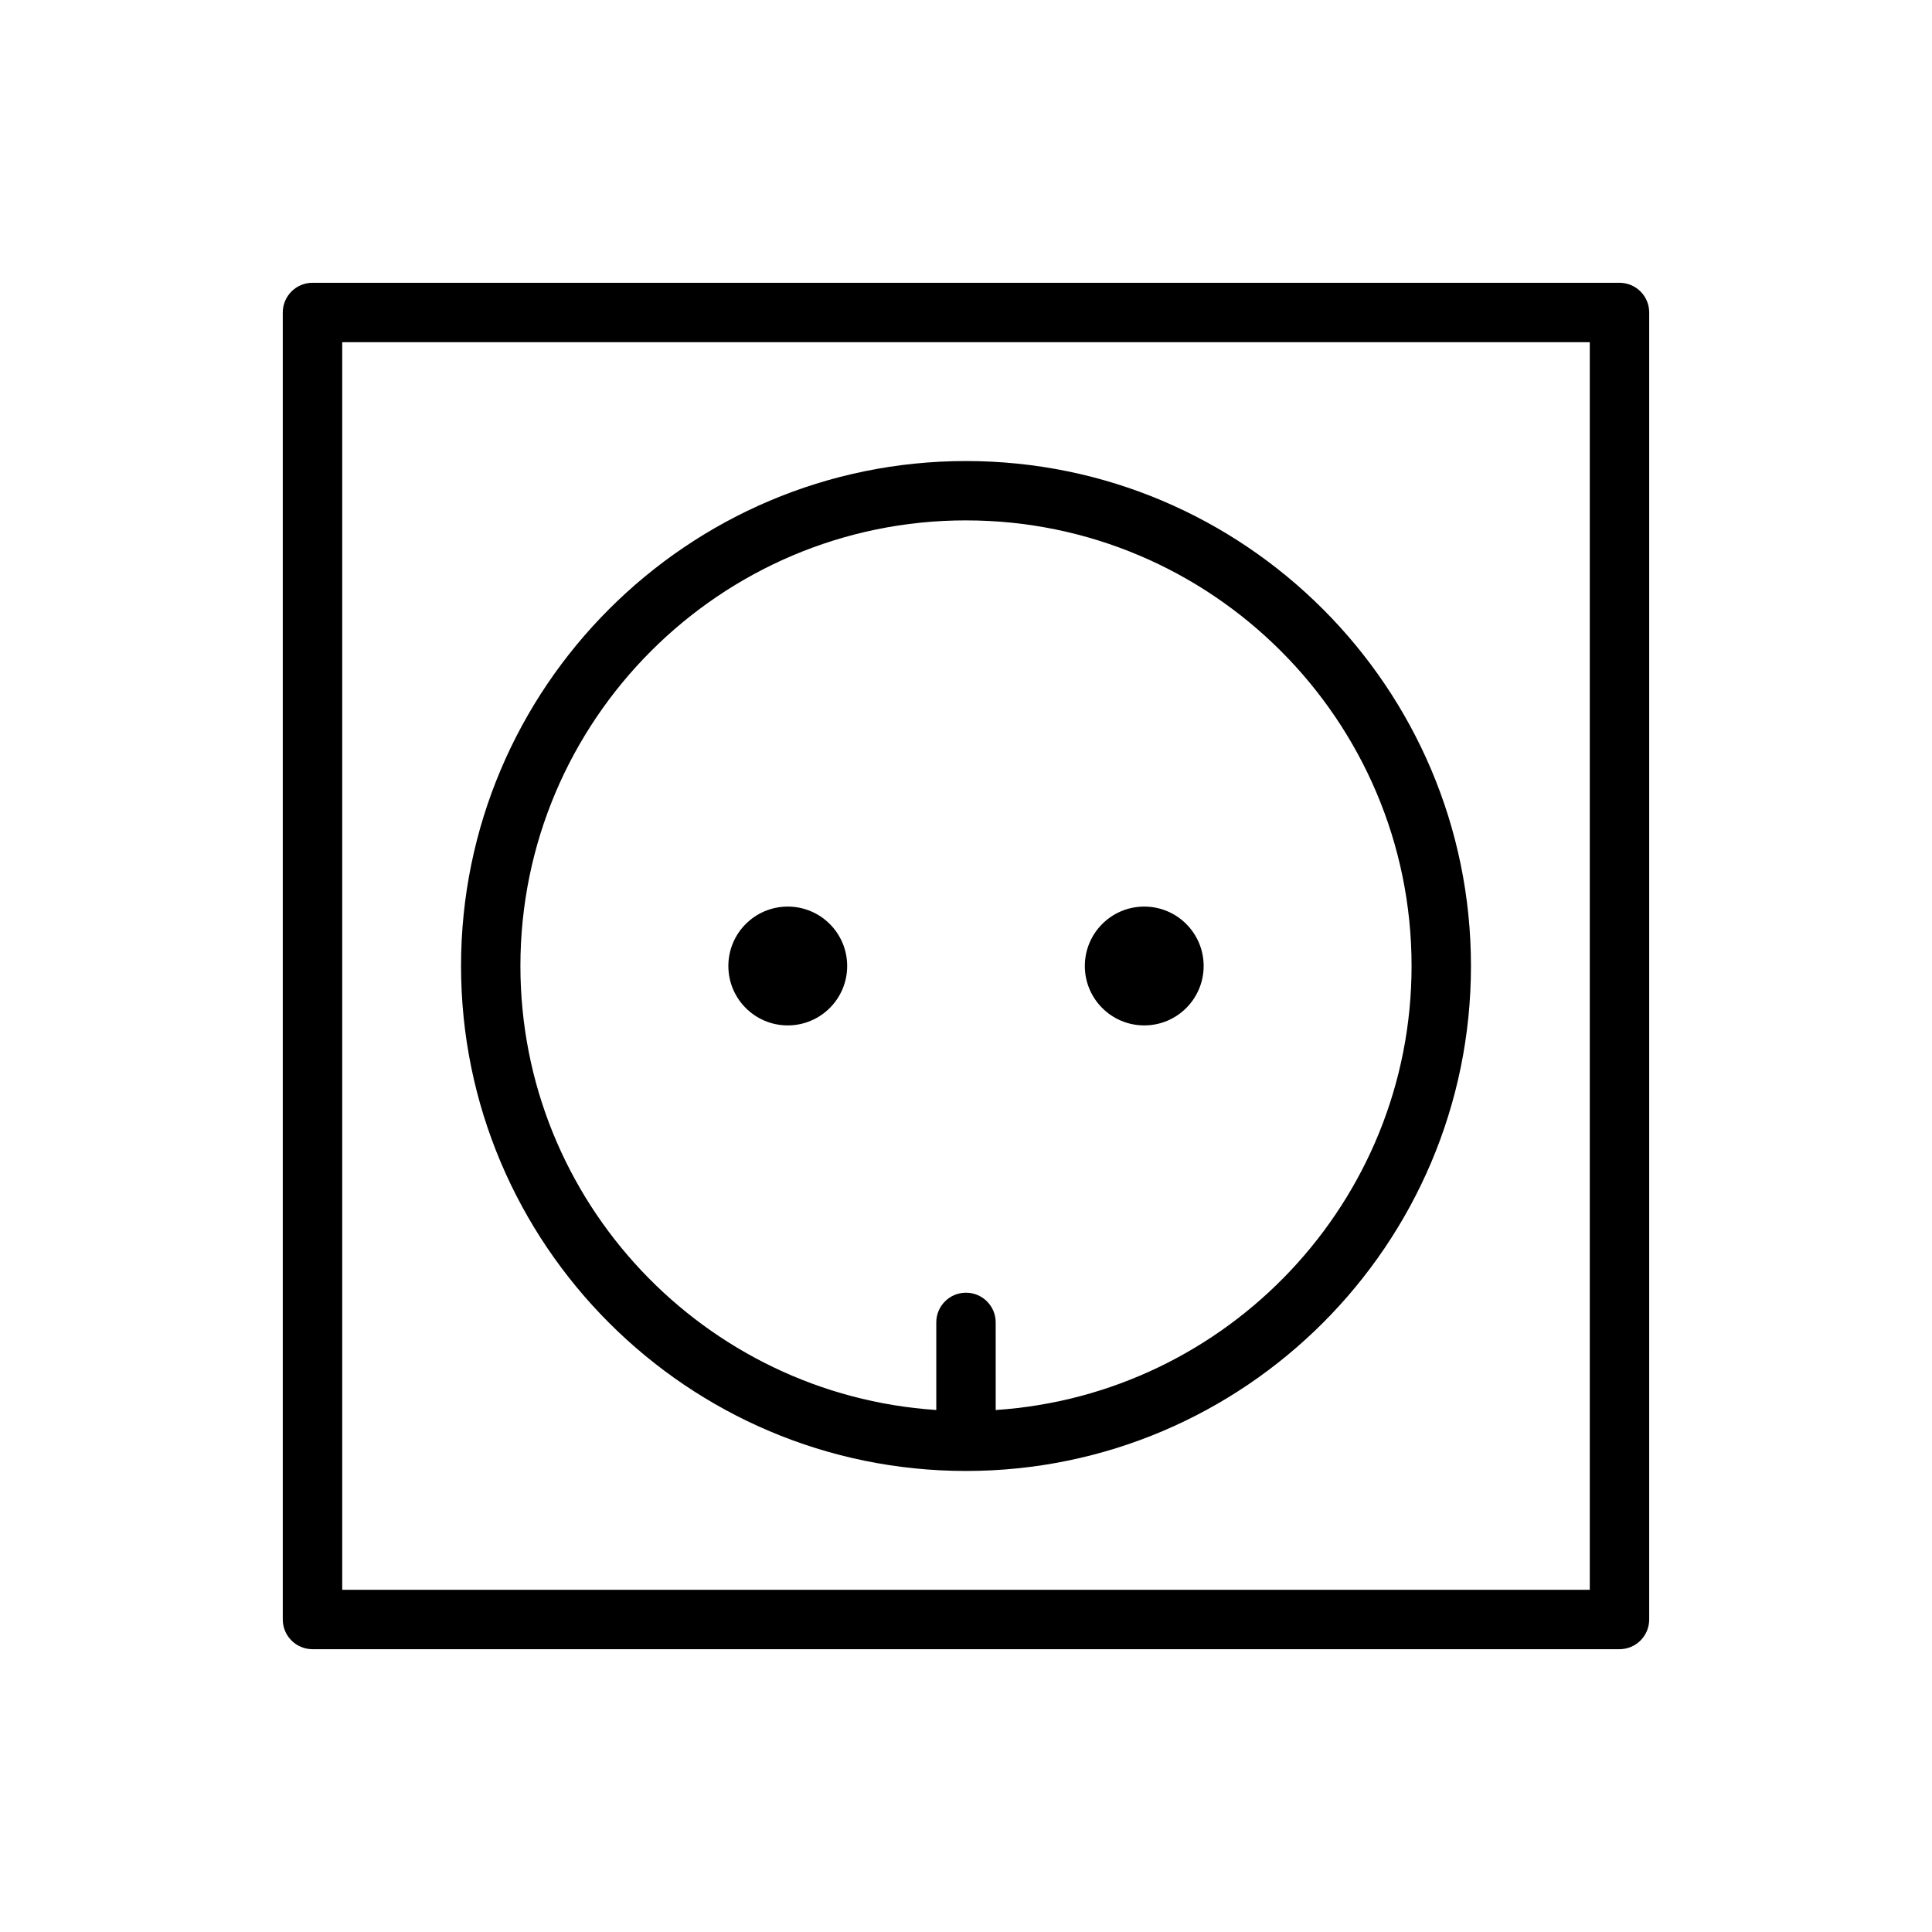
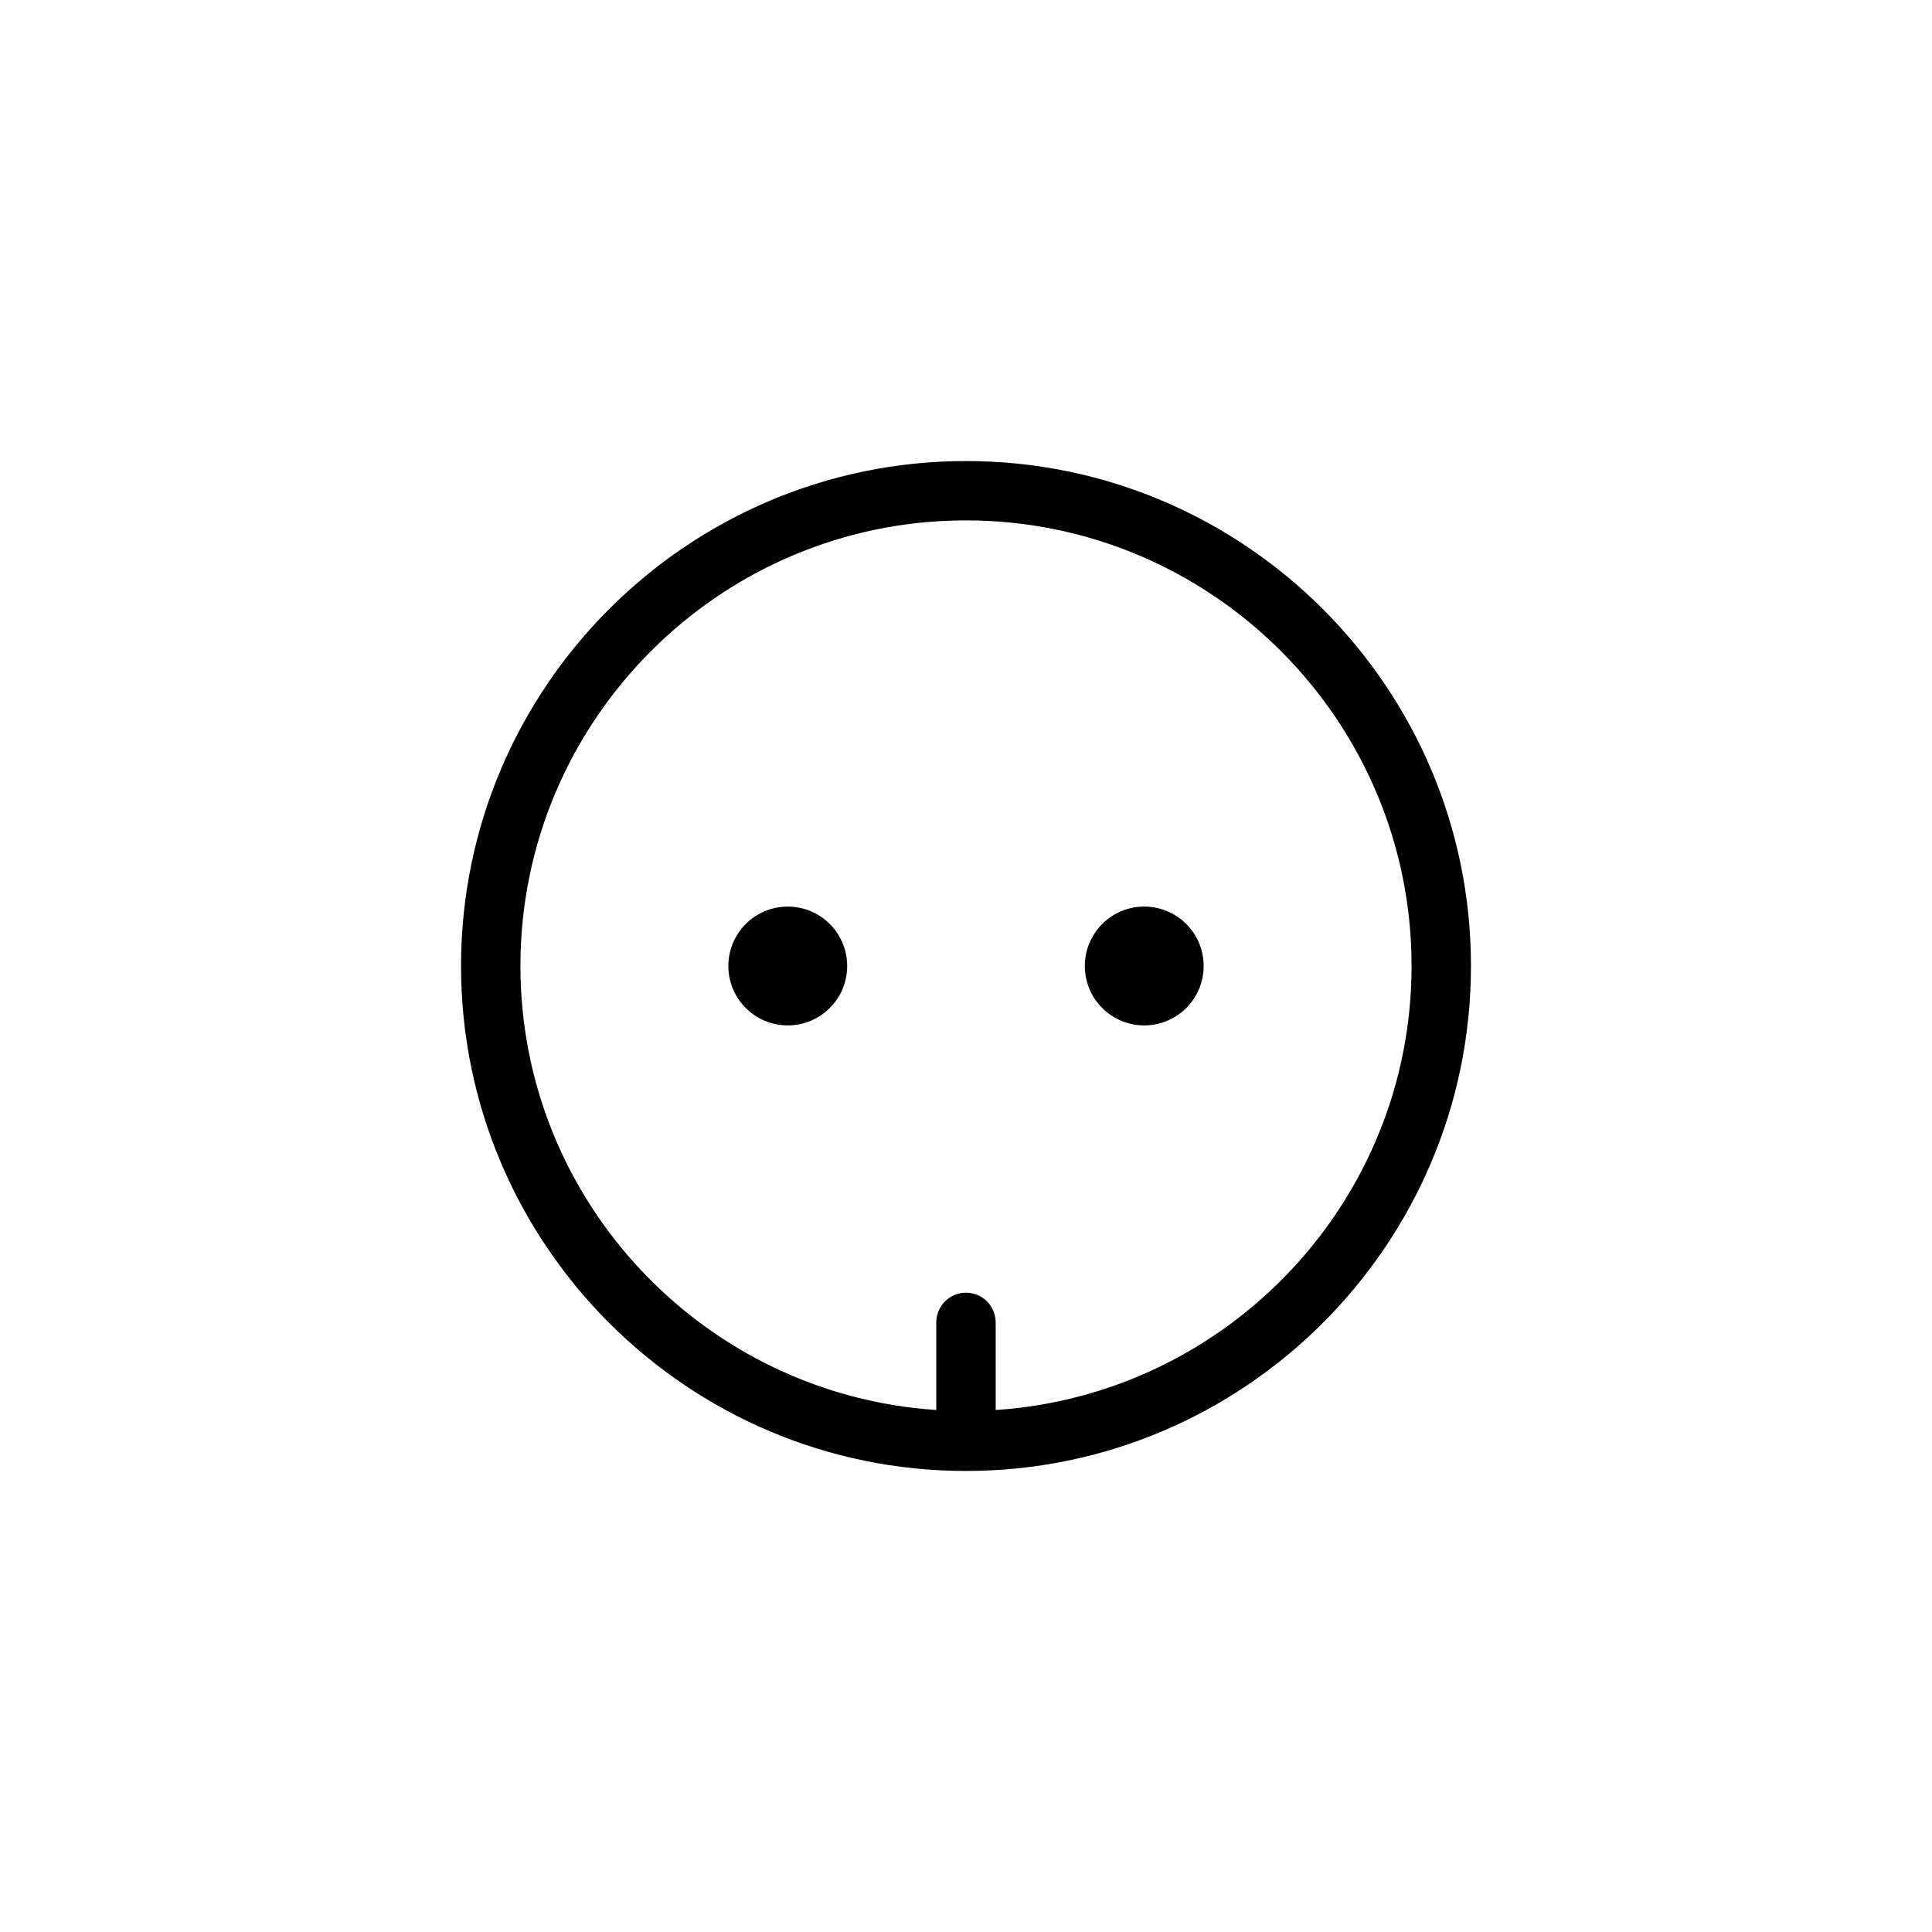
<svg xmlns="http://www.w3.org/2000/svg" fill="#000000" width="800px" height="800px" version="1.1" viewBox="144 144 512 512">
  <g>
-     <path d="m573.18 218.94h-346.37c-4.344 0-7.871 3.527-7.871 7.871v346.37c0 4.352 3.527 7.871 7.871 7.871h346.37c4.352 0 7.871-3.519 7.871-7.871l0.004-346.37c0-4.344-3.519-7.871-7.871-7.871zm-7.871 346.37h-330.62v-330.62h330.62z" />
    <path d="m400 533.82c73.793 0 133.82-60.031 133.82-133.82s-60.031-133.82-133.82-133.82-133.82 60.031-133.82 133.82c0 73.789 60.031 133.82 133.82 133.82zm0-251.91c65.109 0 118.08 52.973 118.08 118.08 0 62.457-48.766 113.6-110.21 117.68l-0.004-23.219c0-4.352-3.527-7.871-7.871-7.871s-7.871 3.519-7.871 7.871v23.215c-61.445-4.074-110.21-55.219-110.21-117.68 0-65.109 52.973-118.08 118.08-118.08z" />
    <path d="m462.98 400c0 8.695-7.051 15.742-15.746 15.742-8.695 0-15.742-7.047-15.742-15.742s7.047-15.746 15.742-15.746c8.695 0 15.746 7.051 15.746 15.746" />
    <path d="m368.51 400c0 8.695-7.051 15.742-15.746 15.742s-15.742-7.047-15.742-15.742 7.047-15.746 15.742-15.746 15.746 7.051 15.746 15.746" />
  </g>
</svg>